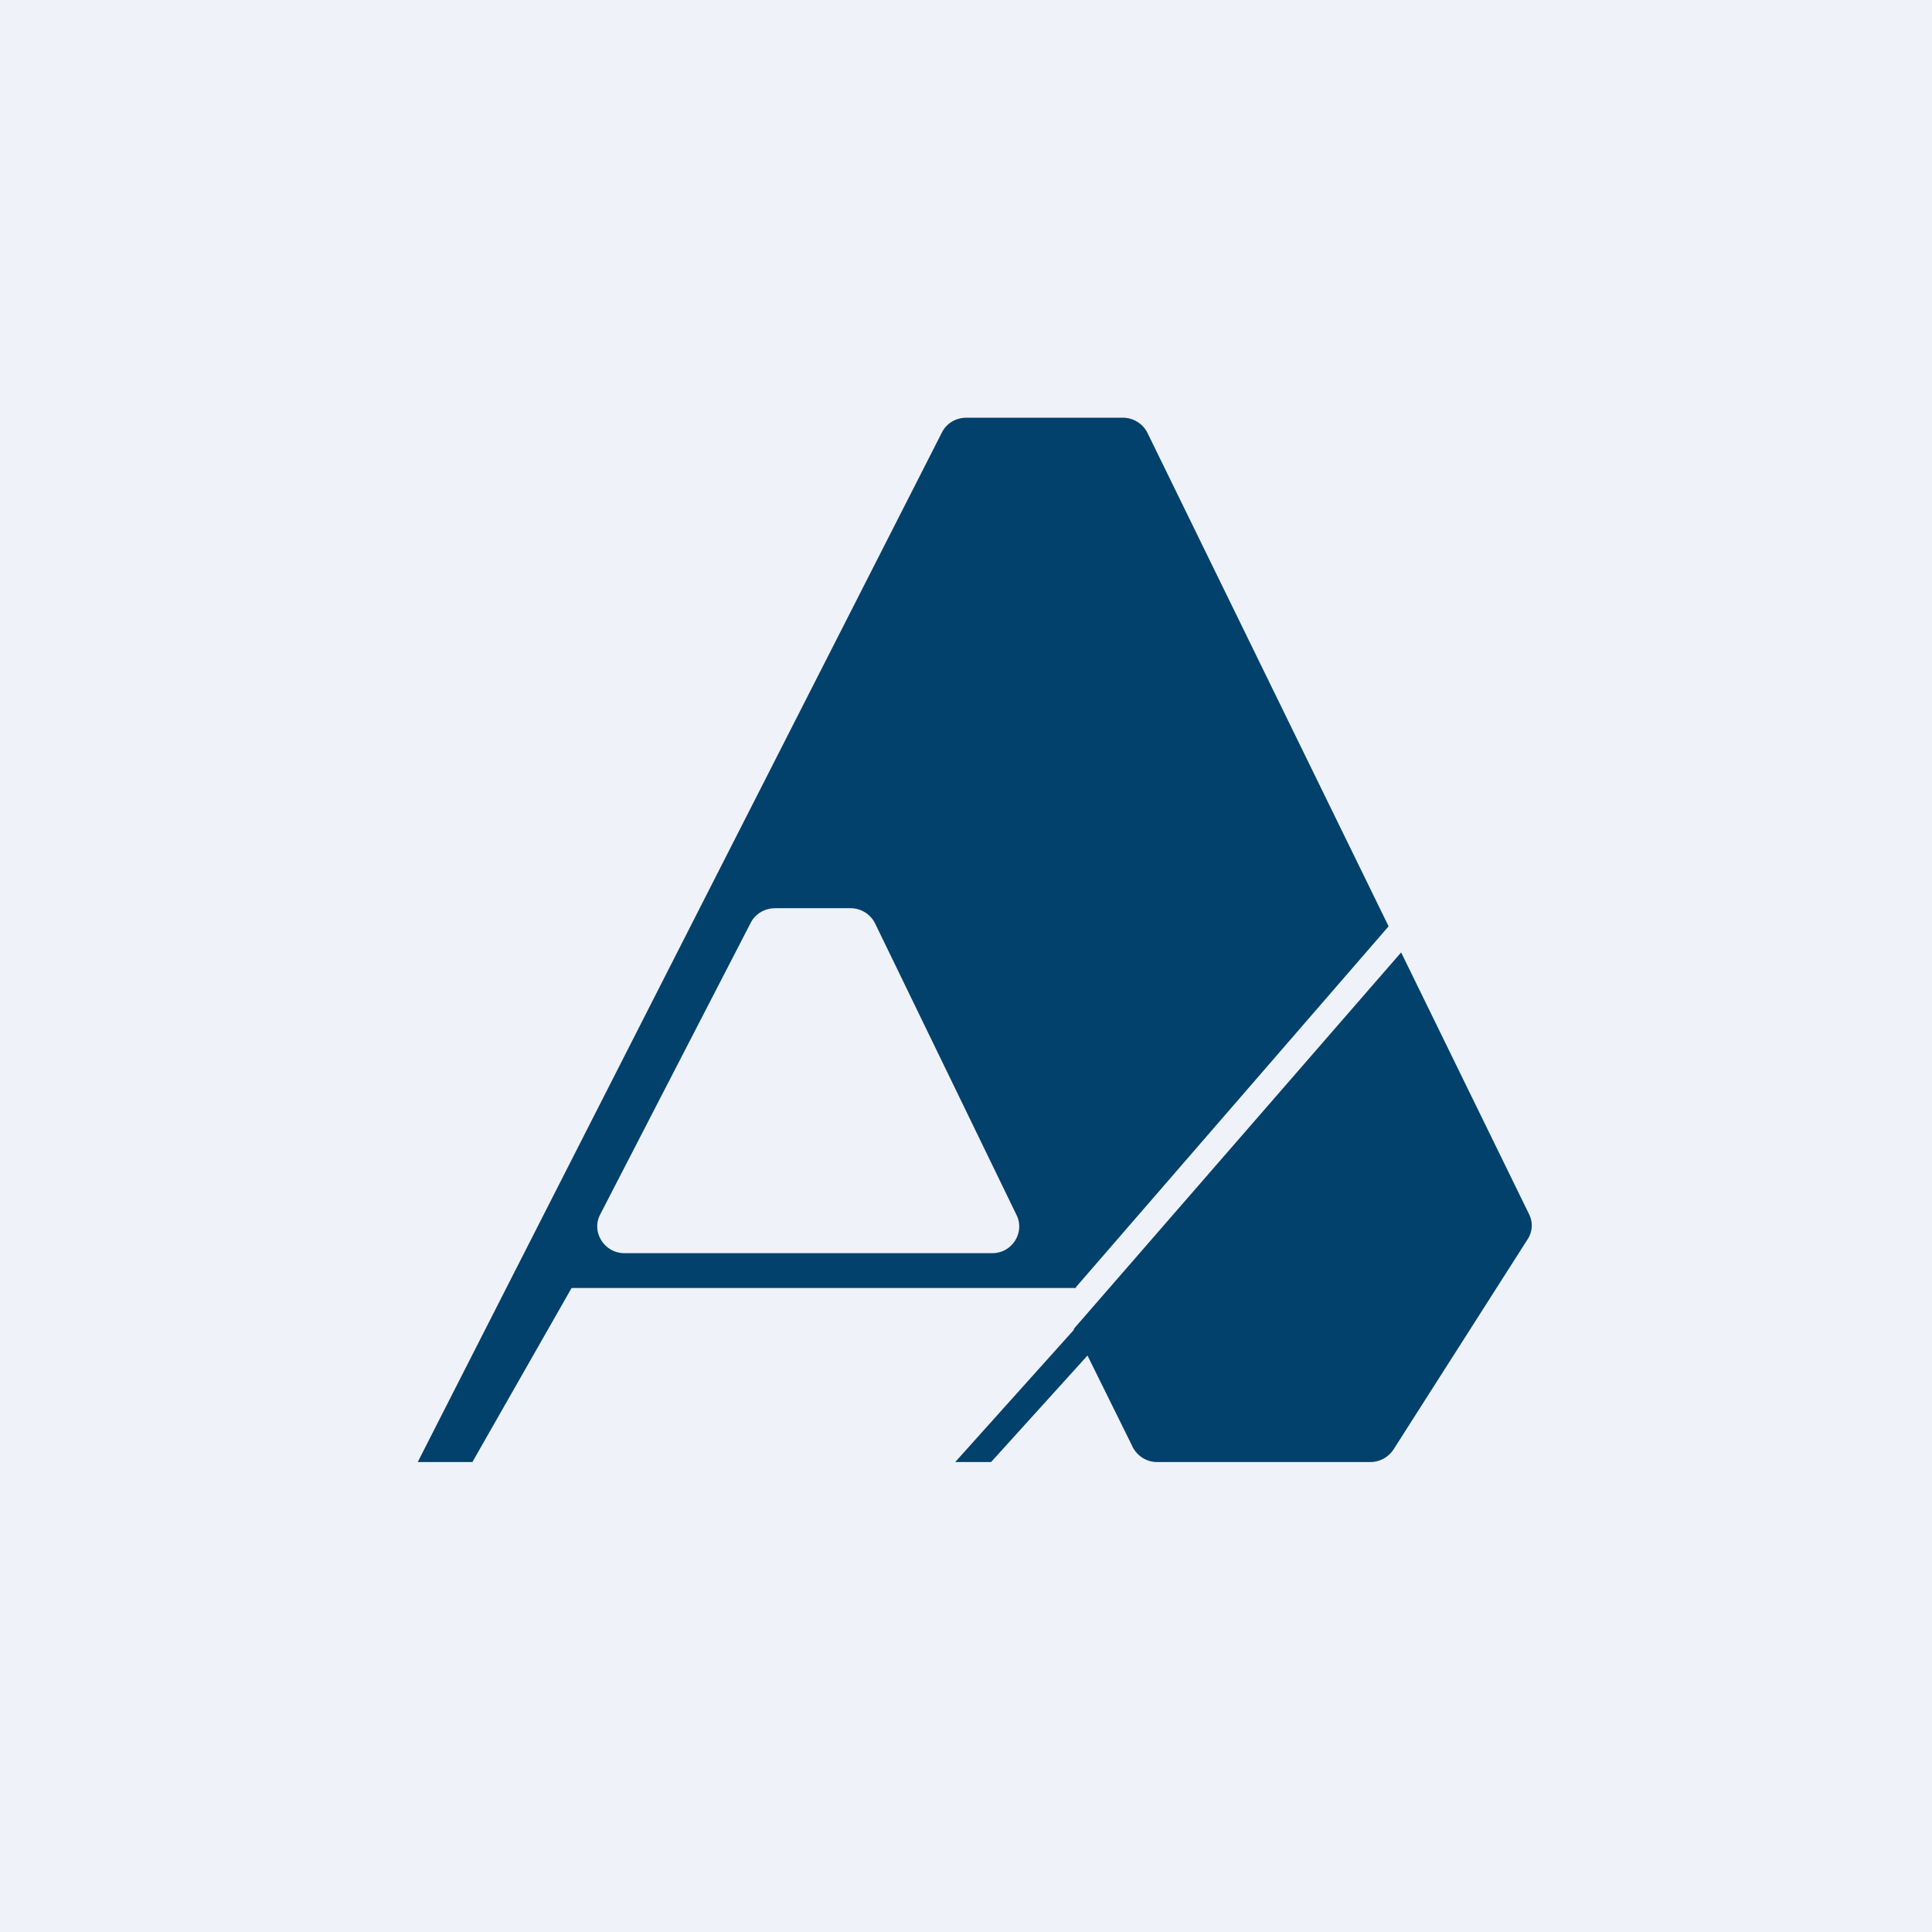
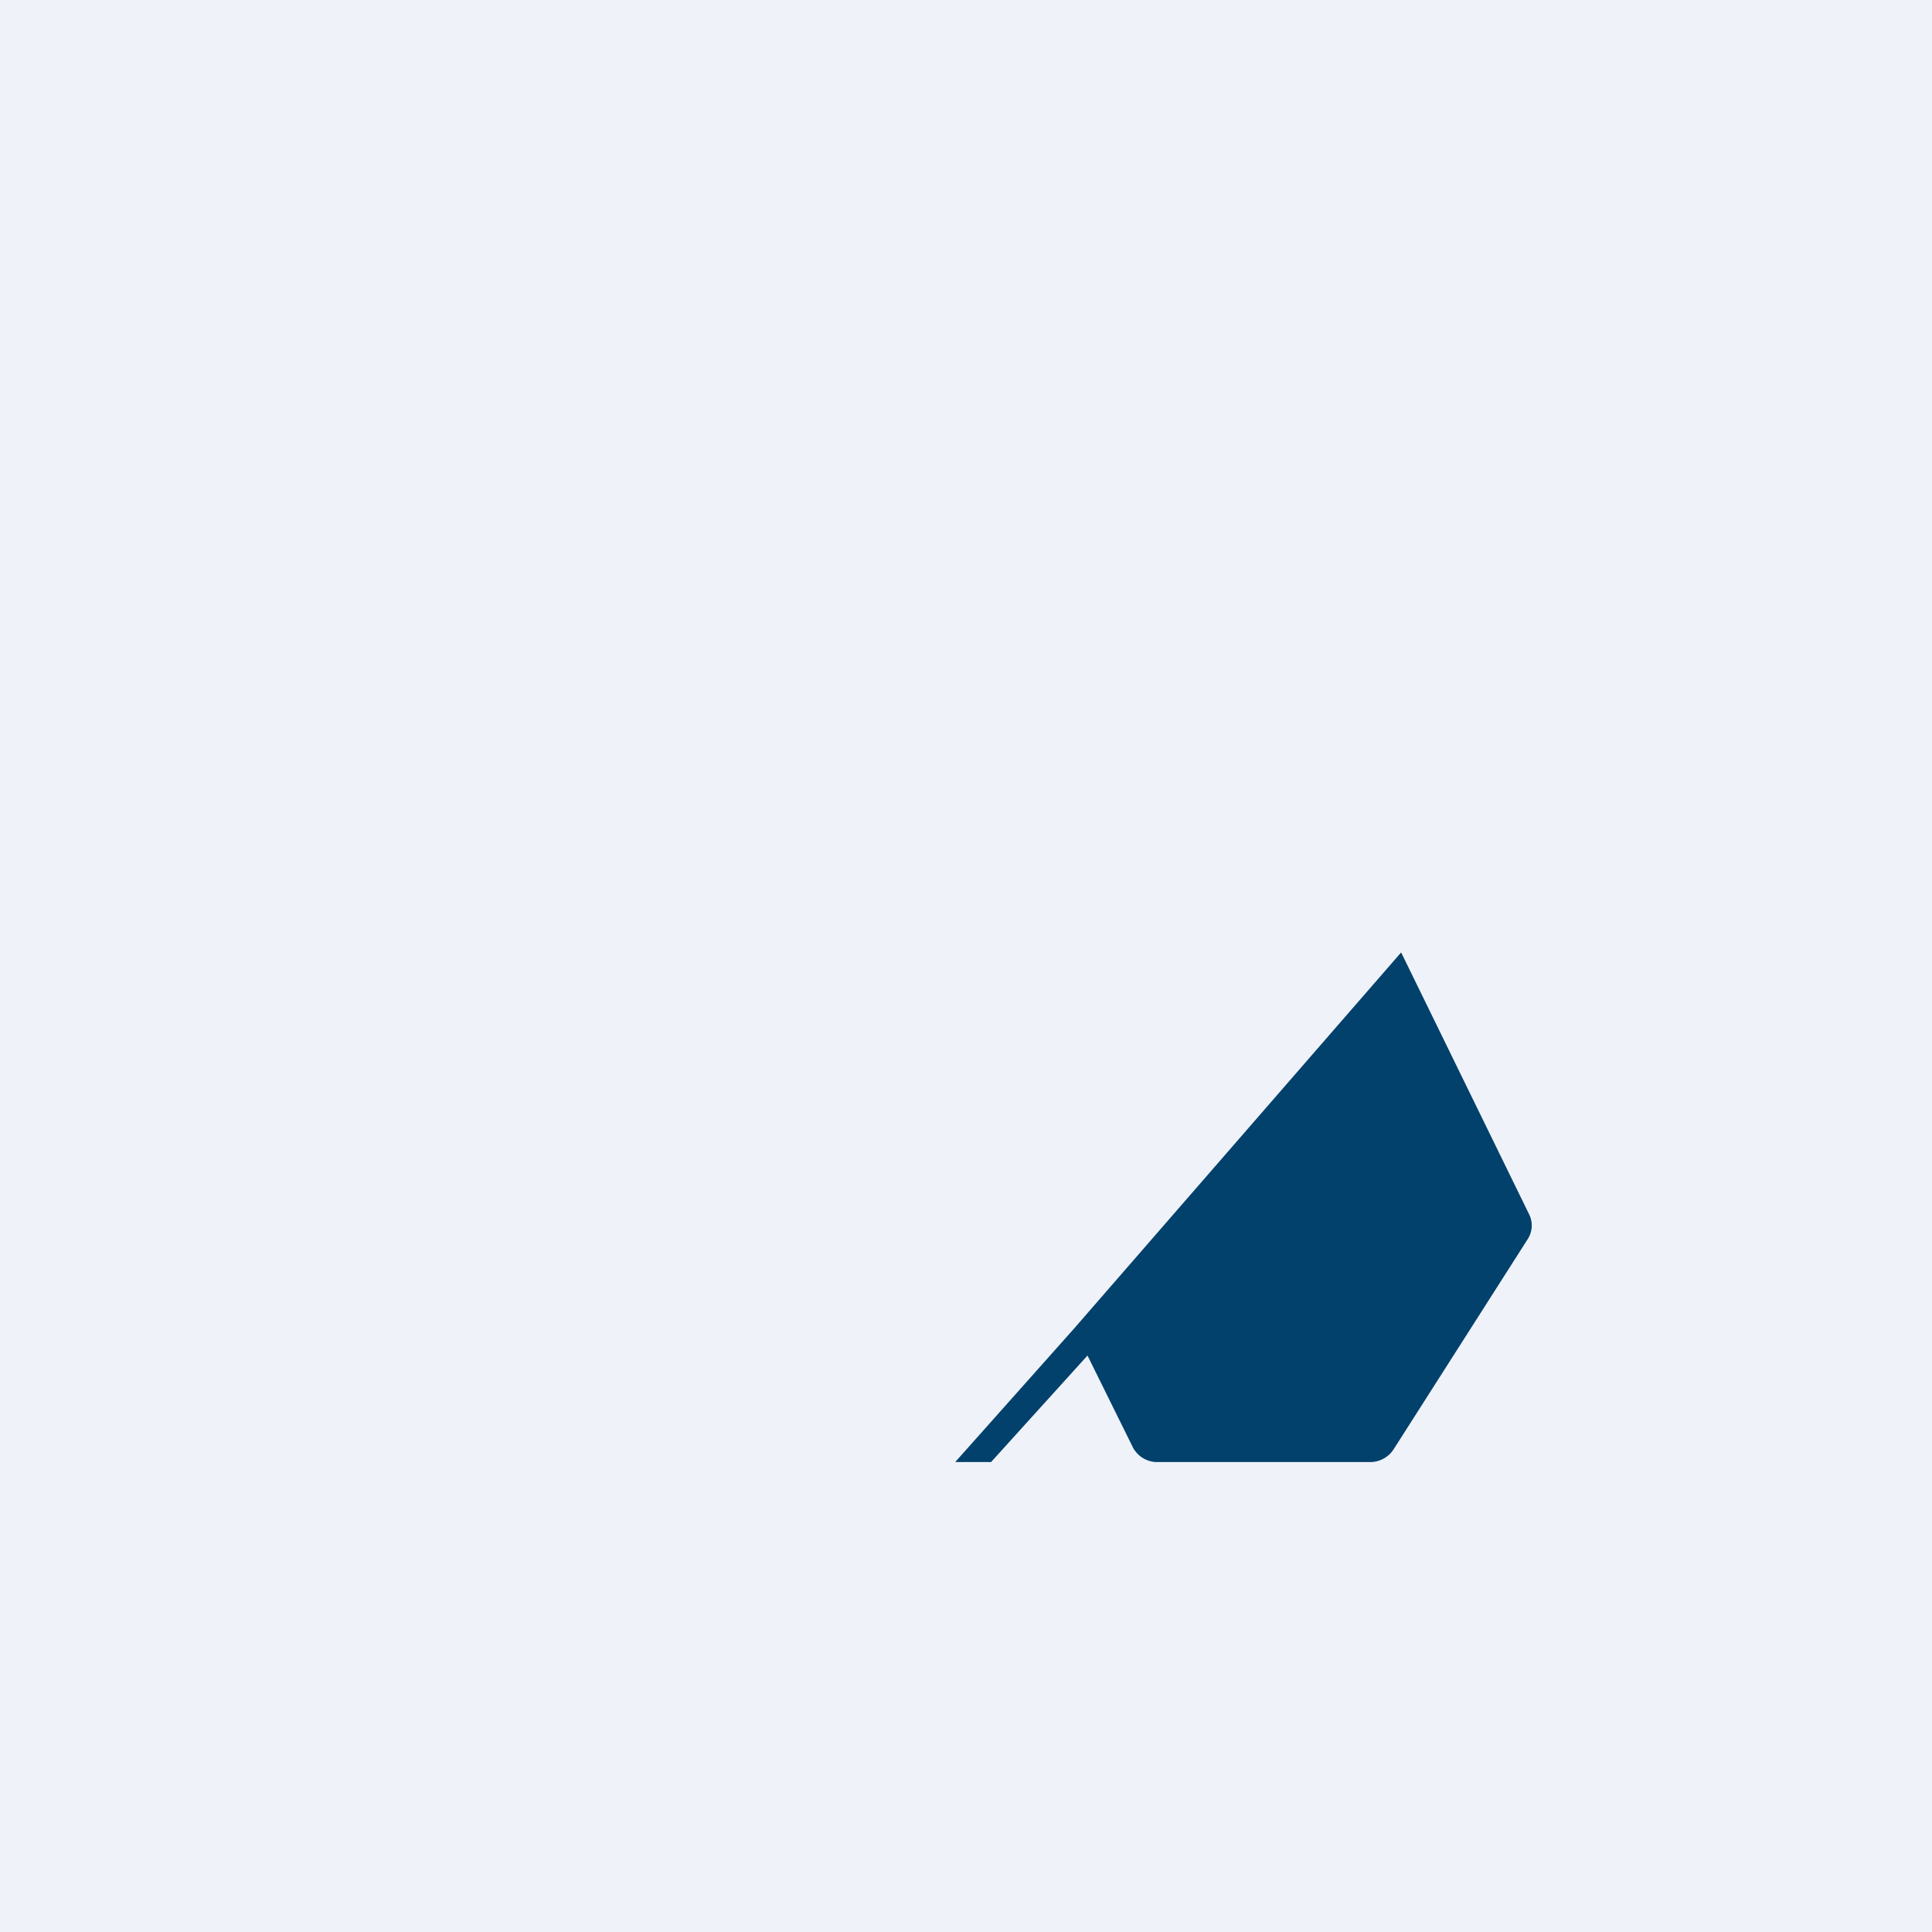
<svg xmlns="http://www.w3.org/2000/svg" viewBox="0 0 55.5 55.5">
  <path d="M 0,0 H 55.5 V 55.5 H 0 Z" fill="rgb(239, 242, 248)" />
-   <path d="M 32.53,41.555 C 32.67,41.83 32.94,42 33.24,42 H 39.36 A 0.8,0.8 0 0,0 40.03,41.64 L 43.89,35.59 A 0.72,0.72 0 0,0 43.93,34.89 L 40.25,27.36 L 30.85,38.17 V 38.2 L 27.44,42 H 28.47 L 31.24,38.94 L 32.54,41.57 Z" fill="rgb(1, 65, 108)" />
-   <path d="M 30.9,36.985 L 39.89,26.61 L 32.96,12.43 A 0.79,0.79 0 0,0 32.26,12 H 27.76 C 27.46,12 27.19,12.16 27.06,12.42 L 12,42 H 13.57 L 16.42,37 H 30.92 Z M 28.5,36 C 29.08,36 29.45,35.4 29.2,34.9 L 25.13,26.51 A 0.79,0.79 0 0,0 24.43,26.09 H 22.27 C 21.97,26.09 21.7,26.25 21.57,26.5 L 17.24,34.89 C 16.98,35.39 17.36,36 17.94,36 H 28.5 Z" fill="rgb(1, 65, 108)" fill-rule="evenodd" />
+   <path d="M 32.53,41.555 C 32.67,41.83 32.94,42 33.24,42 H 39.36 A 0.8,0.8 0 0,0 40.03,41.64 L 43.89,35.59 A 0.72,0.72 0 0,0 43.93,34.89 L 40.25,27.36 L 30.85,38.17 L 27.44,42 H 28.47 L 31.24,38.94 L 32.54,41.57 Z" fill="rgb(1, 65, 108)" />
</svg>